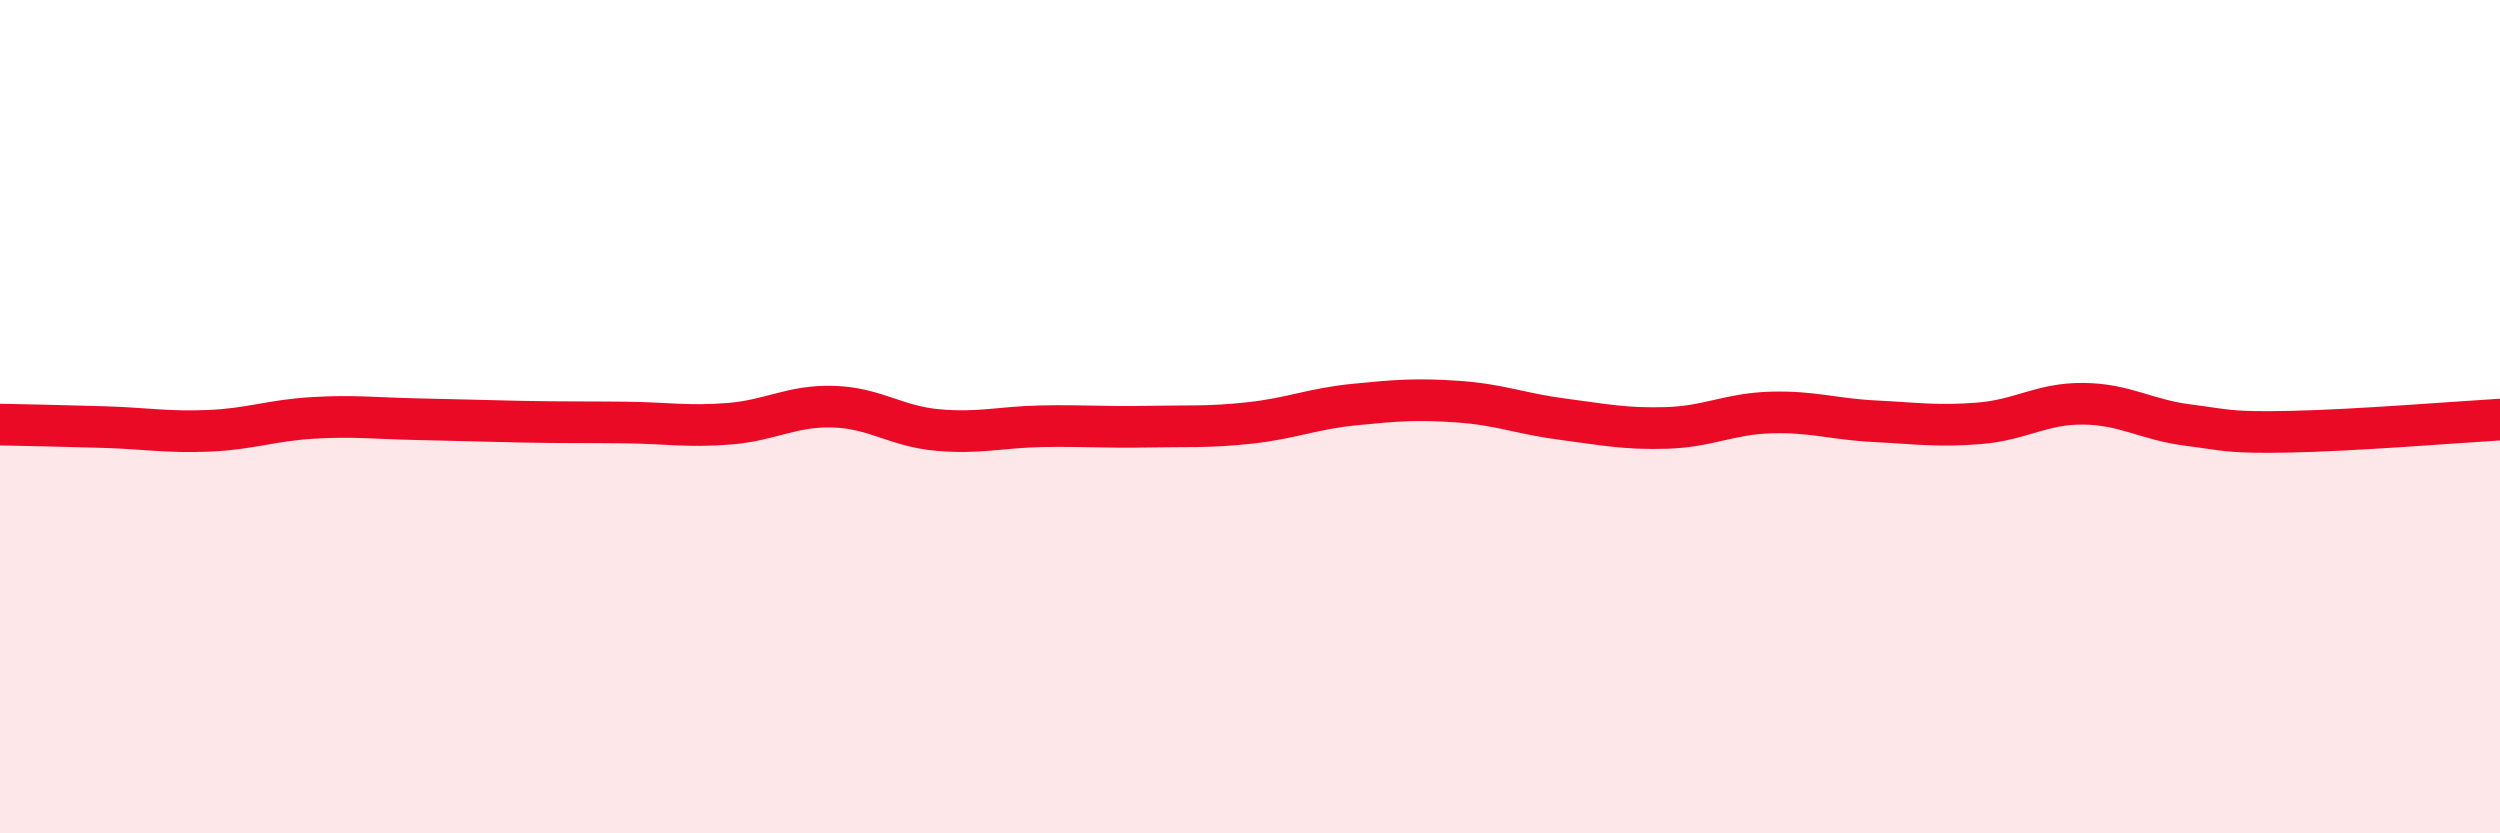
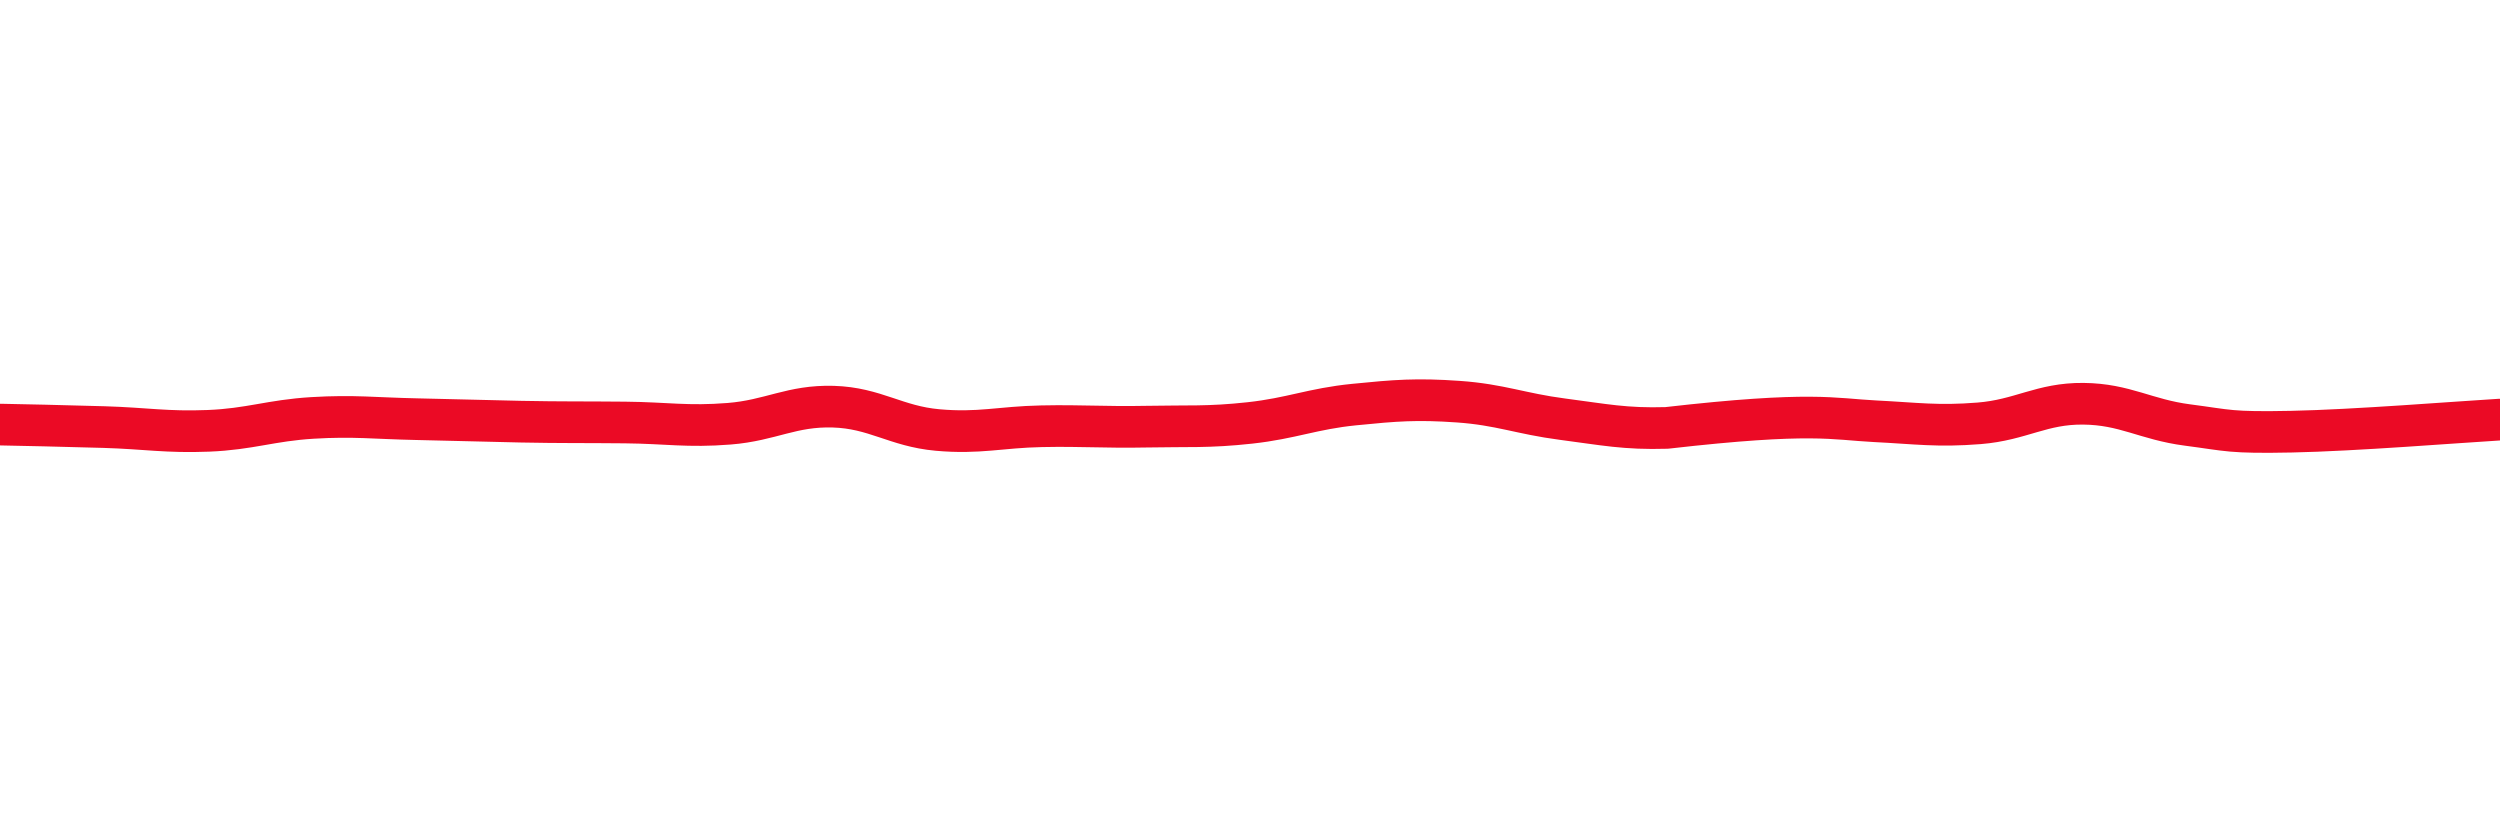
<svg xmlns="http://www.w3.org/2000/svg" width="60" height="20" viewBox="0 0 60 20">
-   <path d="M 0,10.19 C 0.5,10.2 1.5,10.22 2.5,10.25 C 3.5,10.28 4,10.38 5,10.34 C 6,10.3 6.5,10.09 7.5,10.03 C 8.5,9.97 9,10.04 10,10.06 C 11,10.08 11.5,10.1 12.5,10.12 C 13.5,10.14 14,10.13 15,10.14 C 16,10.15 16.5,10.25 17.5,10.17 C 18.5,10.09 19,9.73 20,9.76 C 21,9.79 21.5,10.23 22.5,10.32 C 23.5,10.41 24,10.25 25,10.23 C 26,10.21 26.5,10.26 27.5,10.24 C 28.5,10.22 29,10.26 30,10.15 C 31,10.04 31.5,9.81 32.5,9.71 C 33.5,9.61 34,9.57 35,9.64 C 36,9.71 36.5,9.93 37.5,10.06 C 38.5,10.19 39,10.3 40,10.27 C 41,10.24 41.5,9.93 42.5,9.9 C 43.5,9.87 44,10.06 45,10.11 C 46,10.16 46.5,10.24 47.5,10.16 C 48.5,10.08 49,9.68 50,9.69 C 51,9.7 51.5,10.07 52.5,10.2 C 53.5,10.33 53.5,10.39 55,10.36 C 56.5,10.33 59,10.13 60,10.07L60 20L0 20Z" fill="#EB0A25" opacity="0.1" stroke-linecap="round" stroke-linejoin="round" />
-   <path d="M 0,10.19 C 0.5,10.2 1.5,10.22 2.5,10.25 C 3.5,10.28 4,10.38 5,10.34 C 6,10.3 6.5,10.09 7.5,10.03 C 8.5,9.97 9,10.04 10,10.06 C 11,10.08 11.5,10.1 12.5,10.12 C 13.5,10.14 14,10.13 15,10.14 C 16,10.15 16.5,10.25 17.5,10.17 C 18.5,10.09 19,9.73 20,9.76 C 21,9.79 21.5,10.23 22.5,10.32 C 23.5,10.41 24,10.25 25,10.23 C 26,10.21 26.5,10.26 27.5,10.24 C 28.5,10.22 29,10.26 30,10.15 C 31,10.04 31.5,9.81 32.5,9.71 C 33.5,9.61 34,9.57 35,9.64 C 36,9.71 36.5,9.93 37.5,10.06 C 38.5,10.19 39,10.3 40,10.27 C 41,10.24 41.5,9.93 42.5,9.9 C 43.5,9.87 44,10.06 45,10.11 C 46,10.16 46.5,10.24 47.5,10.16 C 48.5,10.08 49,9.68 50,9.69 C 51,9.7 51.5,10.07 52.5,10.2 C 53.5,10.33 53.5,10.39 55,10.36 C 56.5,10.33 59,10.13 60,10.07" stroke="#EB0A25" stroke-width="1" fill="none" stroke-linecap="round" stroke-linejoin="round" />
+   <path d="M 0,10.19 C 0.5,10.2 1.5,10.22 2.5,10.25 C 3.5,10.28 4,10.38 5,10.34 C 6,10.3 6.5,10.09 7.5,10.03 C 8.5,9.97 9,10.04 10,10.06 C 11,10.08 11.5,10.1 12.5,10.12 C 13.5,10.14 14,10.13 15,10.14 C 16,10.15 16.5,10.25 17.5,10.17 C 18.5,10.09 19,9.73 20,9.76 C 21,9.79 21.5,10.23 22.5,10.32 C 23.5,10.41 24,10.25 25,10.23 C 26,10.21 26.5,10.26 27.5,10.24 C 28.5,10.22 29,10.26 30,10.15 C 31,10.04 31.5,9.81 32.5,9.71 C 33.5,9.61 34,9.57 35,9.64 C 36,9.71 36.5,9.93 37.5,10.06 C 38.5,10.19 39,10.3 40,10.27 C 43.5,9.87 44,10.06 45,10.11 C 46,10.16 46.5,10.24 47.5,10.16 C 48.5,10.08 49,9.68 50,9.69 C 51,9.7 51.5,10.07 52.5,10.2 C 53.5,10.33 53.5,10.39 55,10.36 C 56.5,10.33 59,10.13 60,10.07" stroke="#EB0A25" stroke-width="1" fill="none" stroke-linecap="round" stroke-linejoin="round" />
</svg>